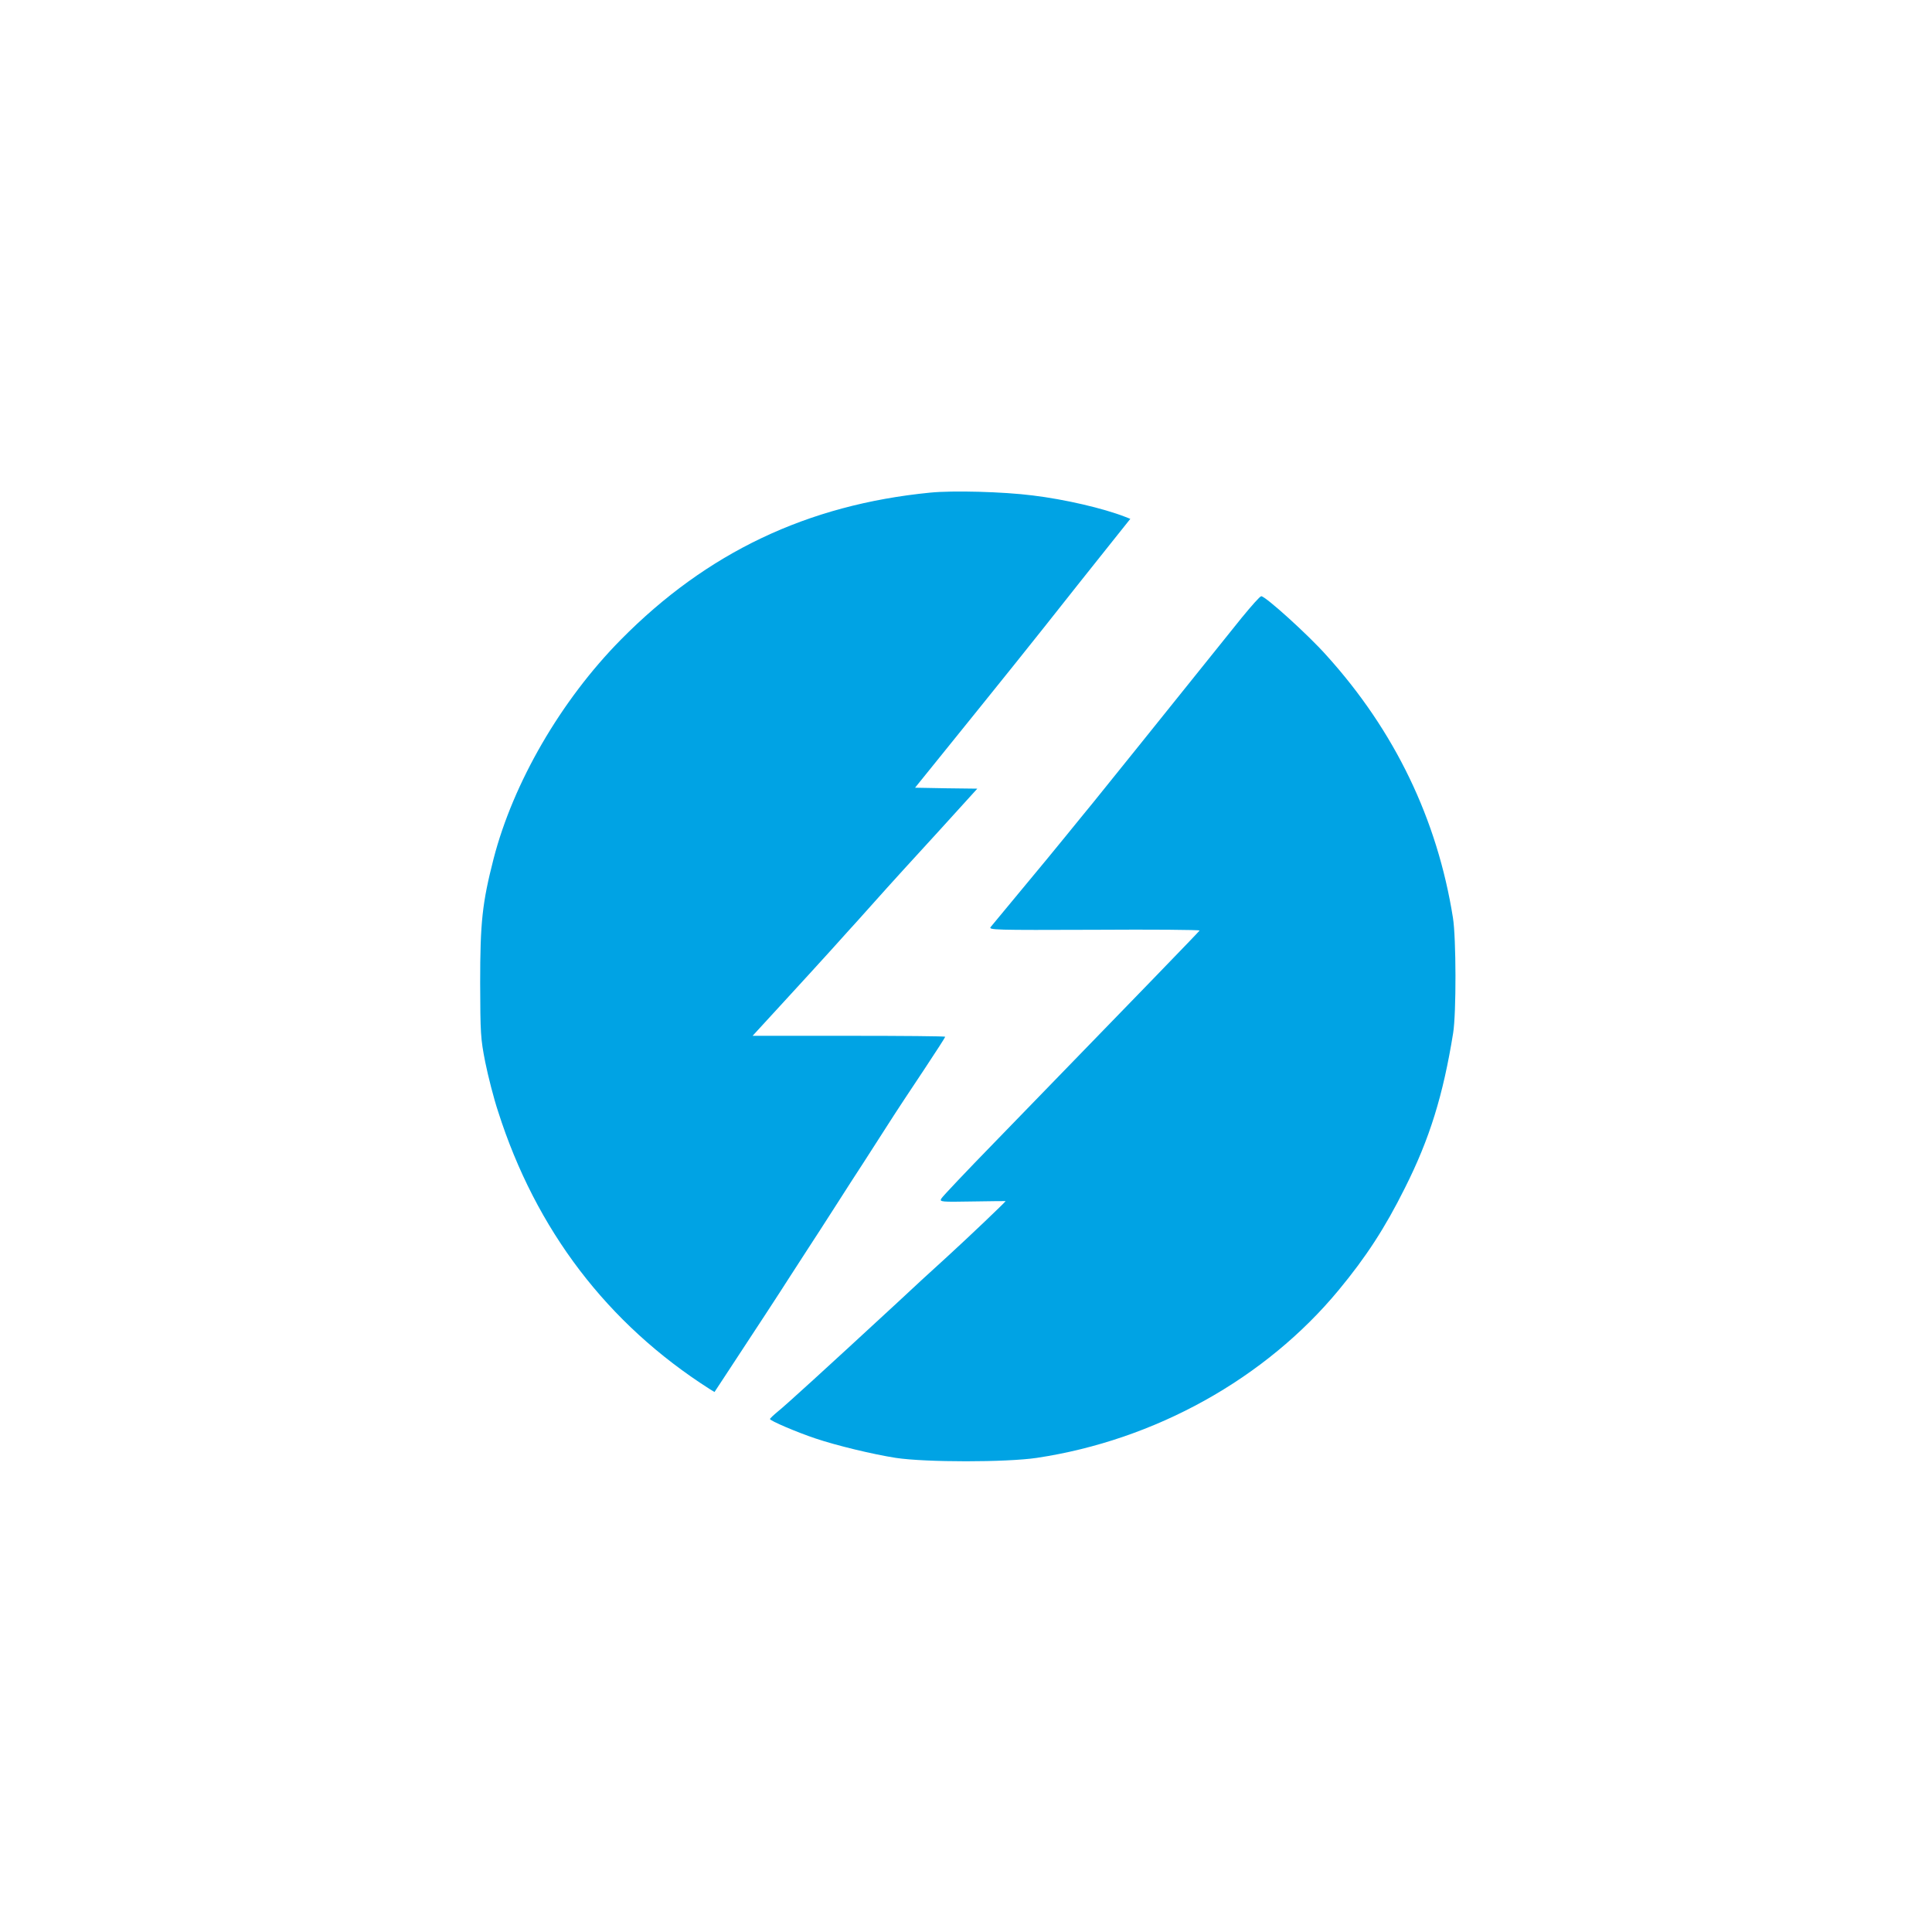
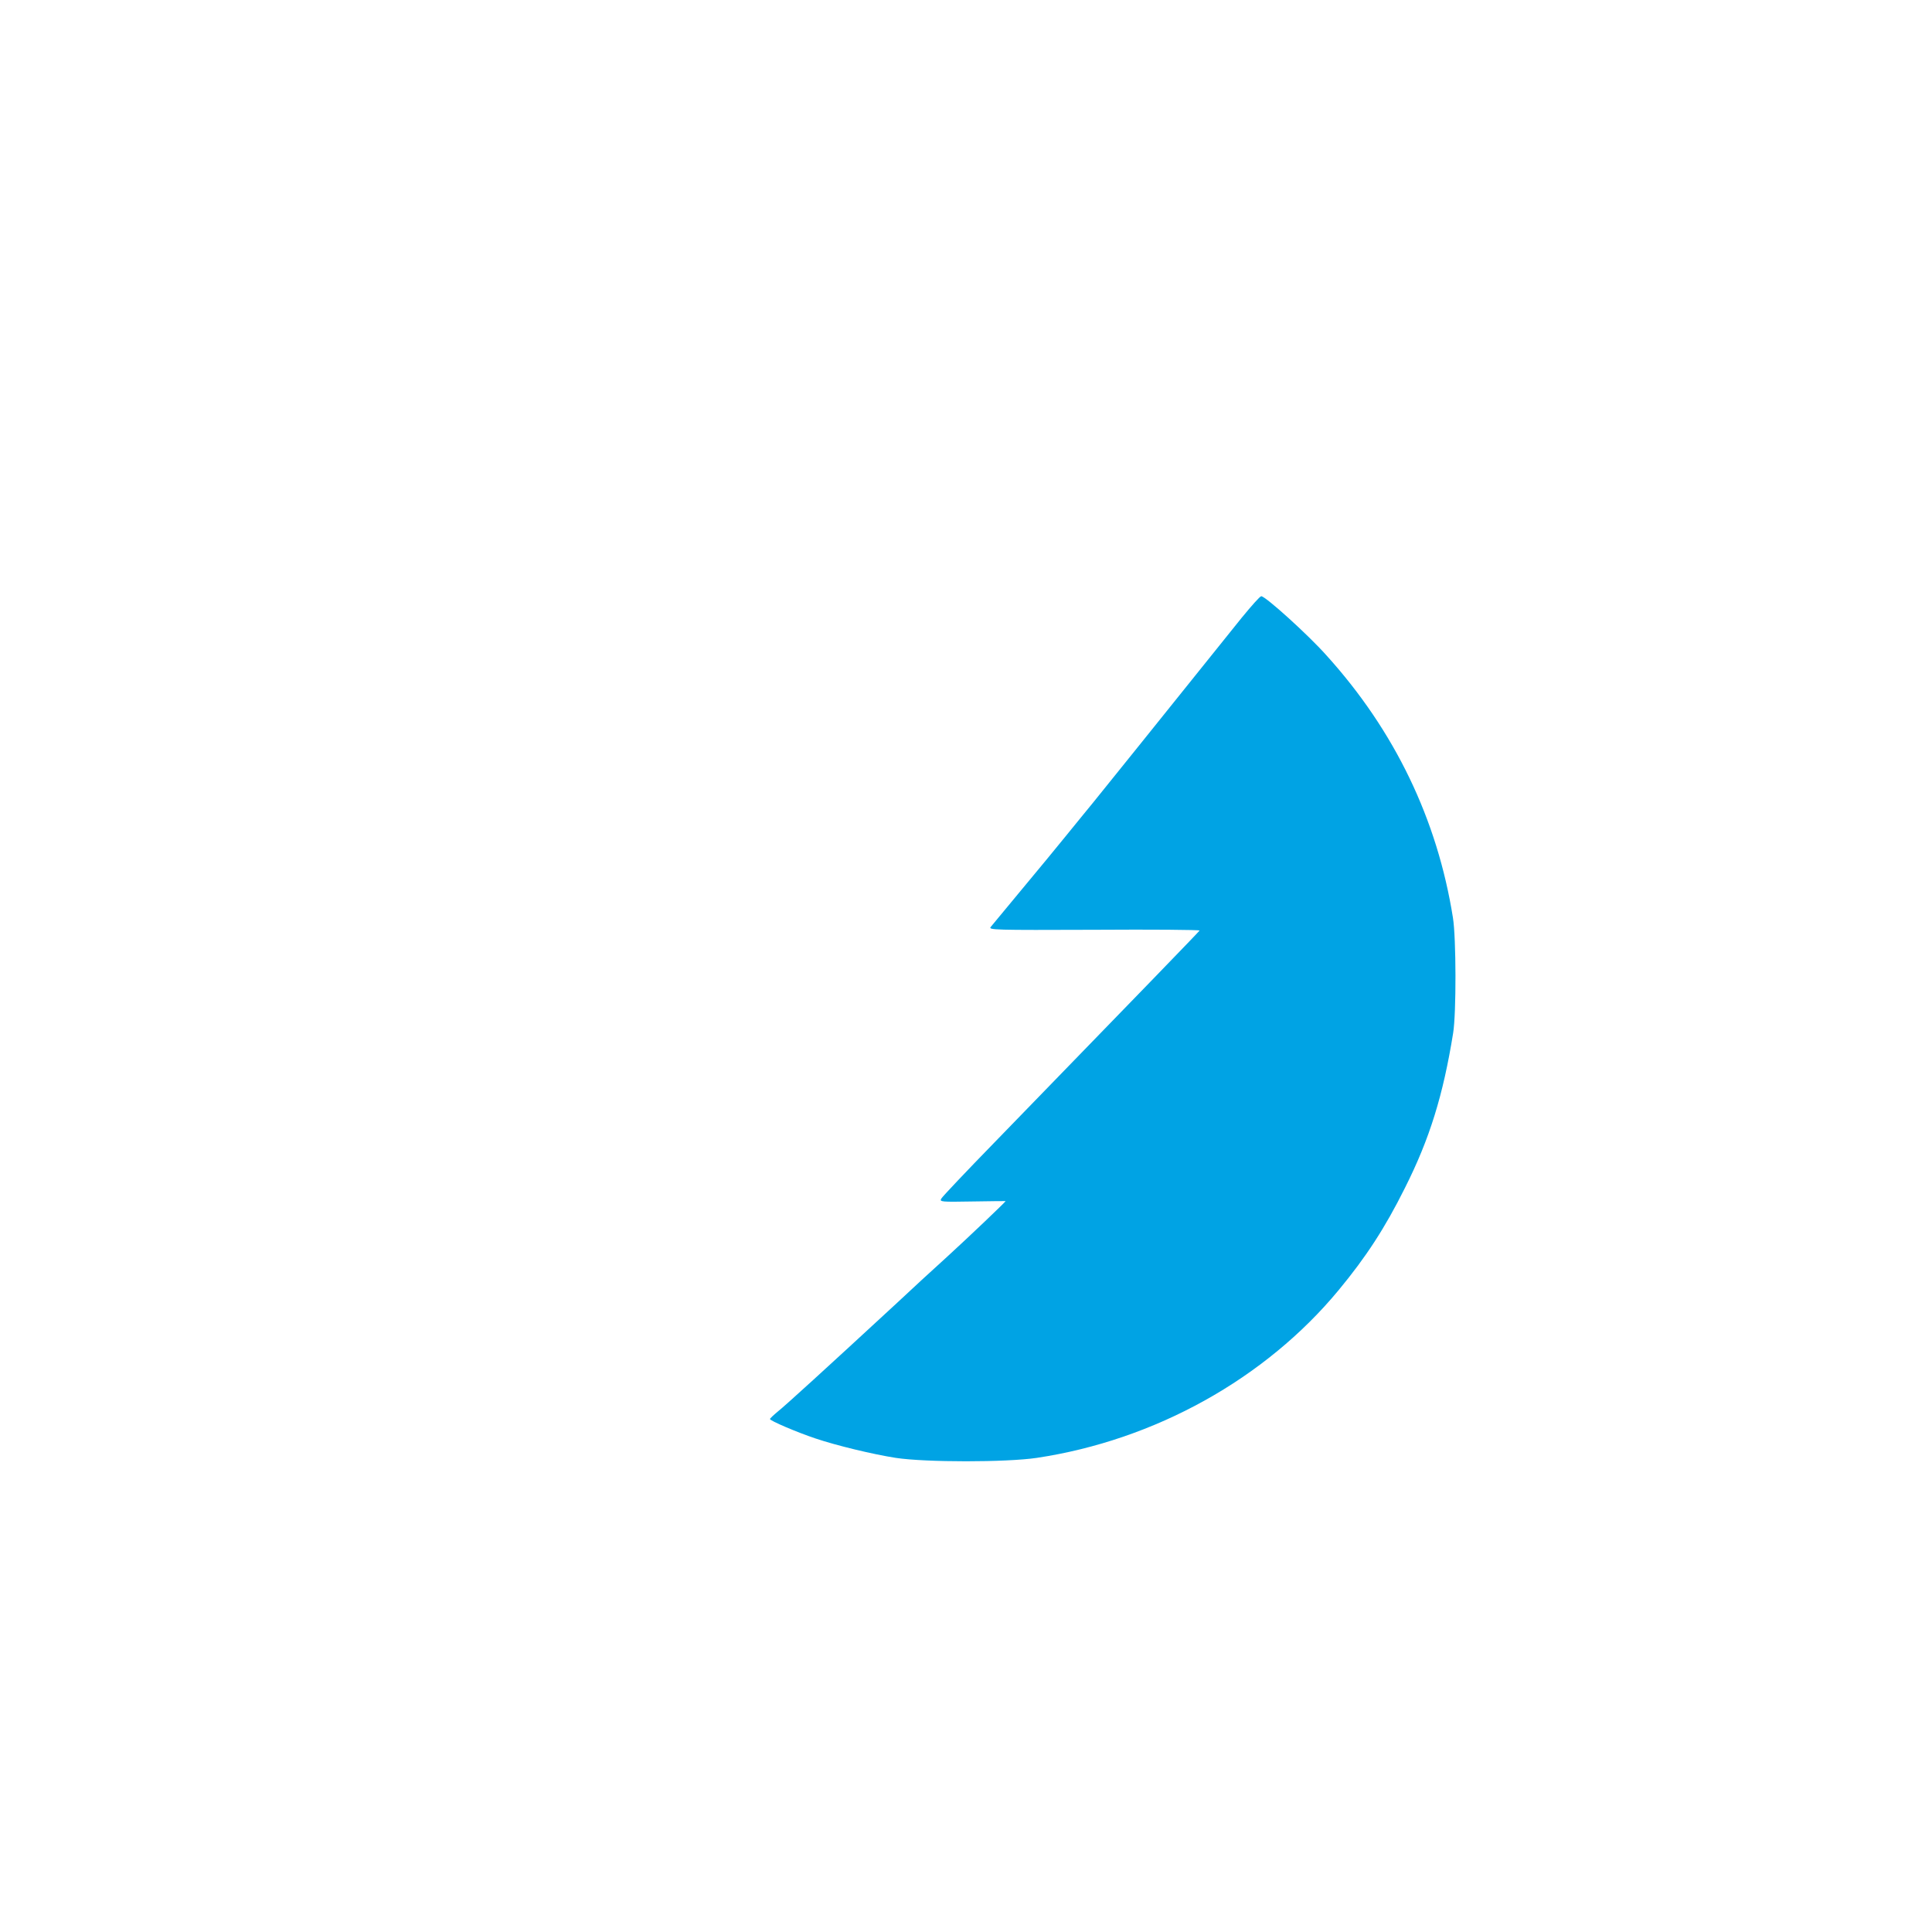
<svg xmlns="http://www.w3.org/2000/svg" version="1.0" width="1024pt" height="1024pt" viewBox="0 0 1024 1024" preserveAspectRatio="xMidYMid meet">
  <g transform="translate(0,1024) scale(0.1,-0.1)" fill="#00a3e4" stroke="none">
-     <path d="M4930 7629 c-651 -64 -1184 -318 -1639 -779 -318 -322 -571 -759 -675 -1162 -60 -234 -71 -337 -71 -658 1 -268 2 -293 27 -420 15 -74 45 -192 68 -261 200 -628 580 -1126 1121 -1471 l26 -16 50 76 c152 231 311 474 341 522 19 30 63 98 97 150 34 52 104 160 155 240 51 80 116 181 145 225 28 44 87 136 131 204 43 68 130 199 192 292 61 92 112 171 112 174 0 3 -230 5 -511 5 l-510 0 168 183 c92 100 206 225 253 277 47 52 87 97 90 100 3 3 64 70 135 150 71 80 223 247 338 372 l207 228 -165 2 -165 3 101 125 c394 488 487 603 769 960 58 72 142 179 188 236 l83 104 -28 11 c-116 45 -317 92 -489 113 -157 20 -425 27 -544 15z" />
-     <path d="M6583 6968 c-462 -575 -728 -907 -787 -979 -39 -48 -105 -128 -146 -179 -41 -51 -145 -177 -230 -279 -85 -103 -161 -194 -169 -204 -13 -16 16 -17 548 -15 308 2 560 0 559 -4 -3 -6 -308 -321 -1086 -1122 -150 -154 -278 -289 -283 -299 -10 -17 -1 -18 165 -15 97 2 176 2 176 2 0 -4 -195 -190 -310 -295 -74 -67 -194 -177 -265 -244 -381 -352 -594 -546 -632 -576 -23 -19 -42 -37 -42 -40 -1 -9 145 -71 241 -103 113 -38 304 -84 426 -103 158 -24 585 -24 747 0 626 94 1211 419 1600 889 145 175 246 330 351 541 132 262 203 493 256 822 17 105 16 504 -1 610 -83 523 -309 992 -671 1392 -98 110 -323 313 -345 313 -7 0 -52 -51 -102 -112z" />
+     <path d="M6583 6968 c-462 -575 -728 -907 -787 -979 -39 -48 -105 -128 -146 -179 -41 -51 -145 -177 -230 -279 -85 -103 -161 -194 -169 -204 -13 -16 16 -17 548 -15 308 2 560 0 559 -4 -3 -6 -308 -321 -1086 -1122 -150 -154 -278 -289 -283 -299 -10 -17 -1 -18 165 -15 97 2 176 2 176 2 0 -4 -195 -190 -310 -295 -74 -67 -194 -177 -265 -244 -381 -352 -594 -546 -632 -576 -23 -19 -42 -37 -42 -40 -1 -9 145 -71 241 -103 113 -38 304 -84 426 -103 158 -24 585 -24 747 0 626 94 1211 419 1600 889 145 175 246 330 351 541 132 262 203 493 256 822 17 105 16 504 -1 610 -83 523 -309 992 -671 1392 -98 110 -323 313 -345 313 -7 0 -52 -51 -102 -112" />
  </g>
</svg>